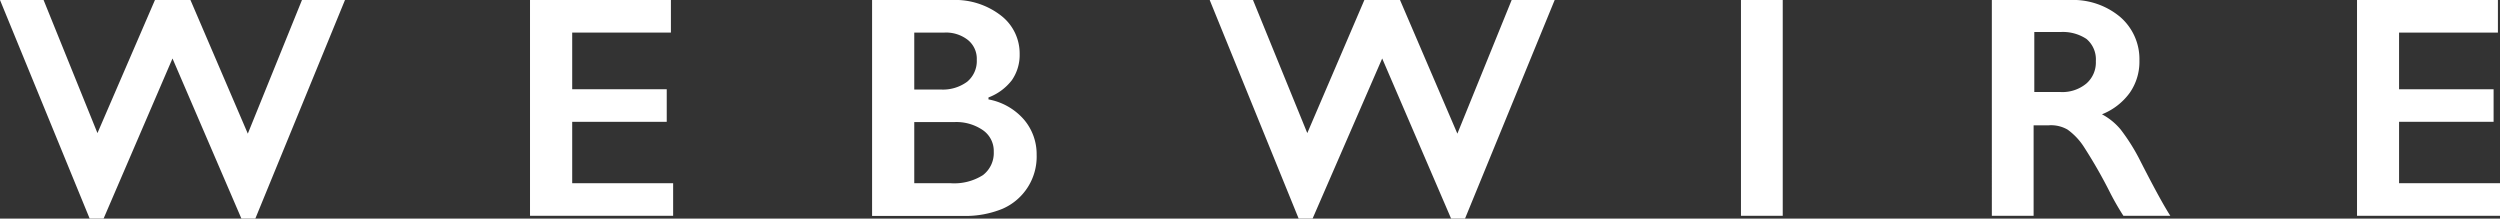
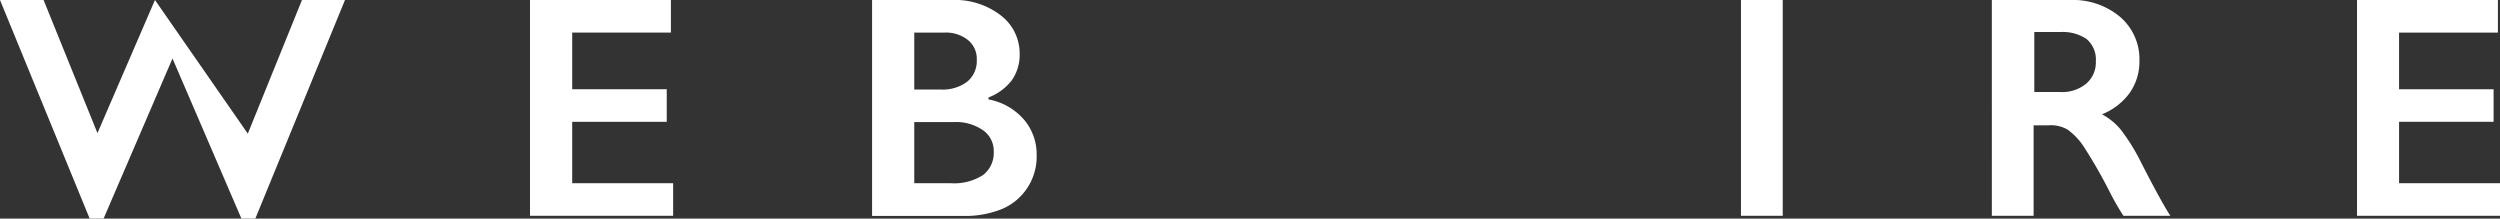
<svg xmlns="http://www.w3.org/2000/svg" viewBox="0 0 179.57 15.7">
  <rect x="0" y="0" width="179.57" height="15.7" fill="#333333" stroke="none" />
  <defs>
    <style>.cls-1{fill:#fff;}</style>
  </defs>
  <g id="レイヤー_2" data-name="レイヤー 2">
    <g id="レイヤー_2-2" data-name="レイヤー 2">
-       <path class="cls-1" d="M3.13,0,7,9.56,11.13,0h2.55L17.8,9.6,21.69,0h3.09L18.34,15.7h-1L12.39,4.2,7.44,15.7h-1L0,0Z" />
+       <path class="cls-1" d="M3.13,0,7,9.56,11.13,0L17.8,9.6,21.69,0h3.09L18.34,15.7h-1L12.39,4.2,7.44,15.7h-1L0,0Z" />
      <path class="cls-1" d="M48.19,0V2.34H41.1V6.41h6.79V8.75H41.1v4.41h7.25V15.5H38.07V0Z" />
      <path class="cls-1" d="M68.38,0a5.38,5.38,0,0,1,3.51,1.11,3.44,3.44,0,0,1,1.35,2.77,3.18,3.18,0,0,1-.56,1.88A3.82,3.82,0,0,1,71,7v.14a4.44,4.44,0,0,1,2.55,1.45,3.83,3.83,0,0,1,.91,2.53A4.08,4.08,0,0,1,72,15a7,7,0,0,1-2.78.51H62.64V0Zm-.81,6.43a2.93,2.93,0,0,0,1.9-.56,1.93,1.93,0,0,0,.69-1.58,1.73,1.73,0,0,0-.64-1.42,2.54,2.54,0,0,0-1.68-.53H65.67V6.43Zm.71,6.73a3.85,3.85,0,0,0,2.32-.58,2,2,0,0,0,.78-1.68,1.82,1.82,0,0,0-.78-1.55,3.37,3.37,0,0,0-2.09-.58H65.67v4.39Z" />
-       <path class="cls-1" d="M90,0l3.9,9.56L98,0h2.56l4.12,9.6L108.58,0h3.09l-6.44,15.7h-1L99.28,4.2l-5,11.5h-1L86.89,0Z" />
      <path class="cls-1" d="M128.05,0V15.5h-3V0Z" />
      <path class="cls-1" d="M148.68,0a5.28,5.28,0,0,1,3.6,1.21,4,4,0,0,1,1.39,3.15,3.89,3.89,0,0,1-.69,2.3,4.53,4.53,0,0,1-2,1.55,4.47,4.47,0,0,1,1.34,1.09,14,14,0,0,1,1.44,2.31q1.44,2.82,2.13,3.89h-3.37a18.73,18.73,0,0,1-.94-1.63,35.55,35.55,0,0,0-1.91-3.34,4.57,4.57,0,0,0-1.16-1.22A2.36,2.36,0,0,0,147.17,9h-1.1V15.5h-3V0ZM148,6.61A2.7,2.7,0,0,0,149.86,6a2,2,0,0,0,.68-1.6,1.92,1.92,0,0,0-.67-1.6A3.07,3.07,0,0,0,148,2.3h-1.88V6.61Z" />
      <path class="cls-1" d="M179.42,0V2.34h-7.1V6.41h6.79V8.75h-6.79v4.41h7.25V15.5H169.3V0Z" />
    </g>
  </g>
</svg>